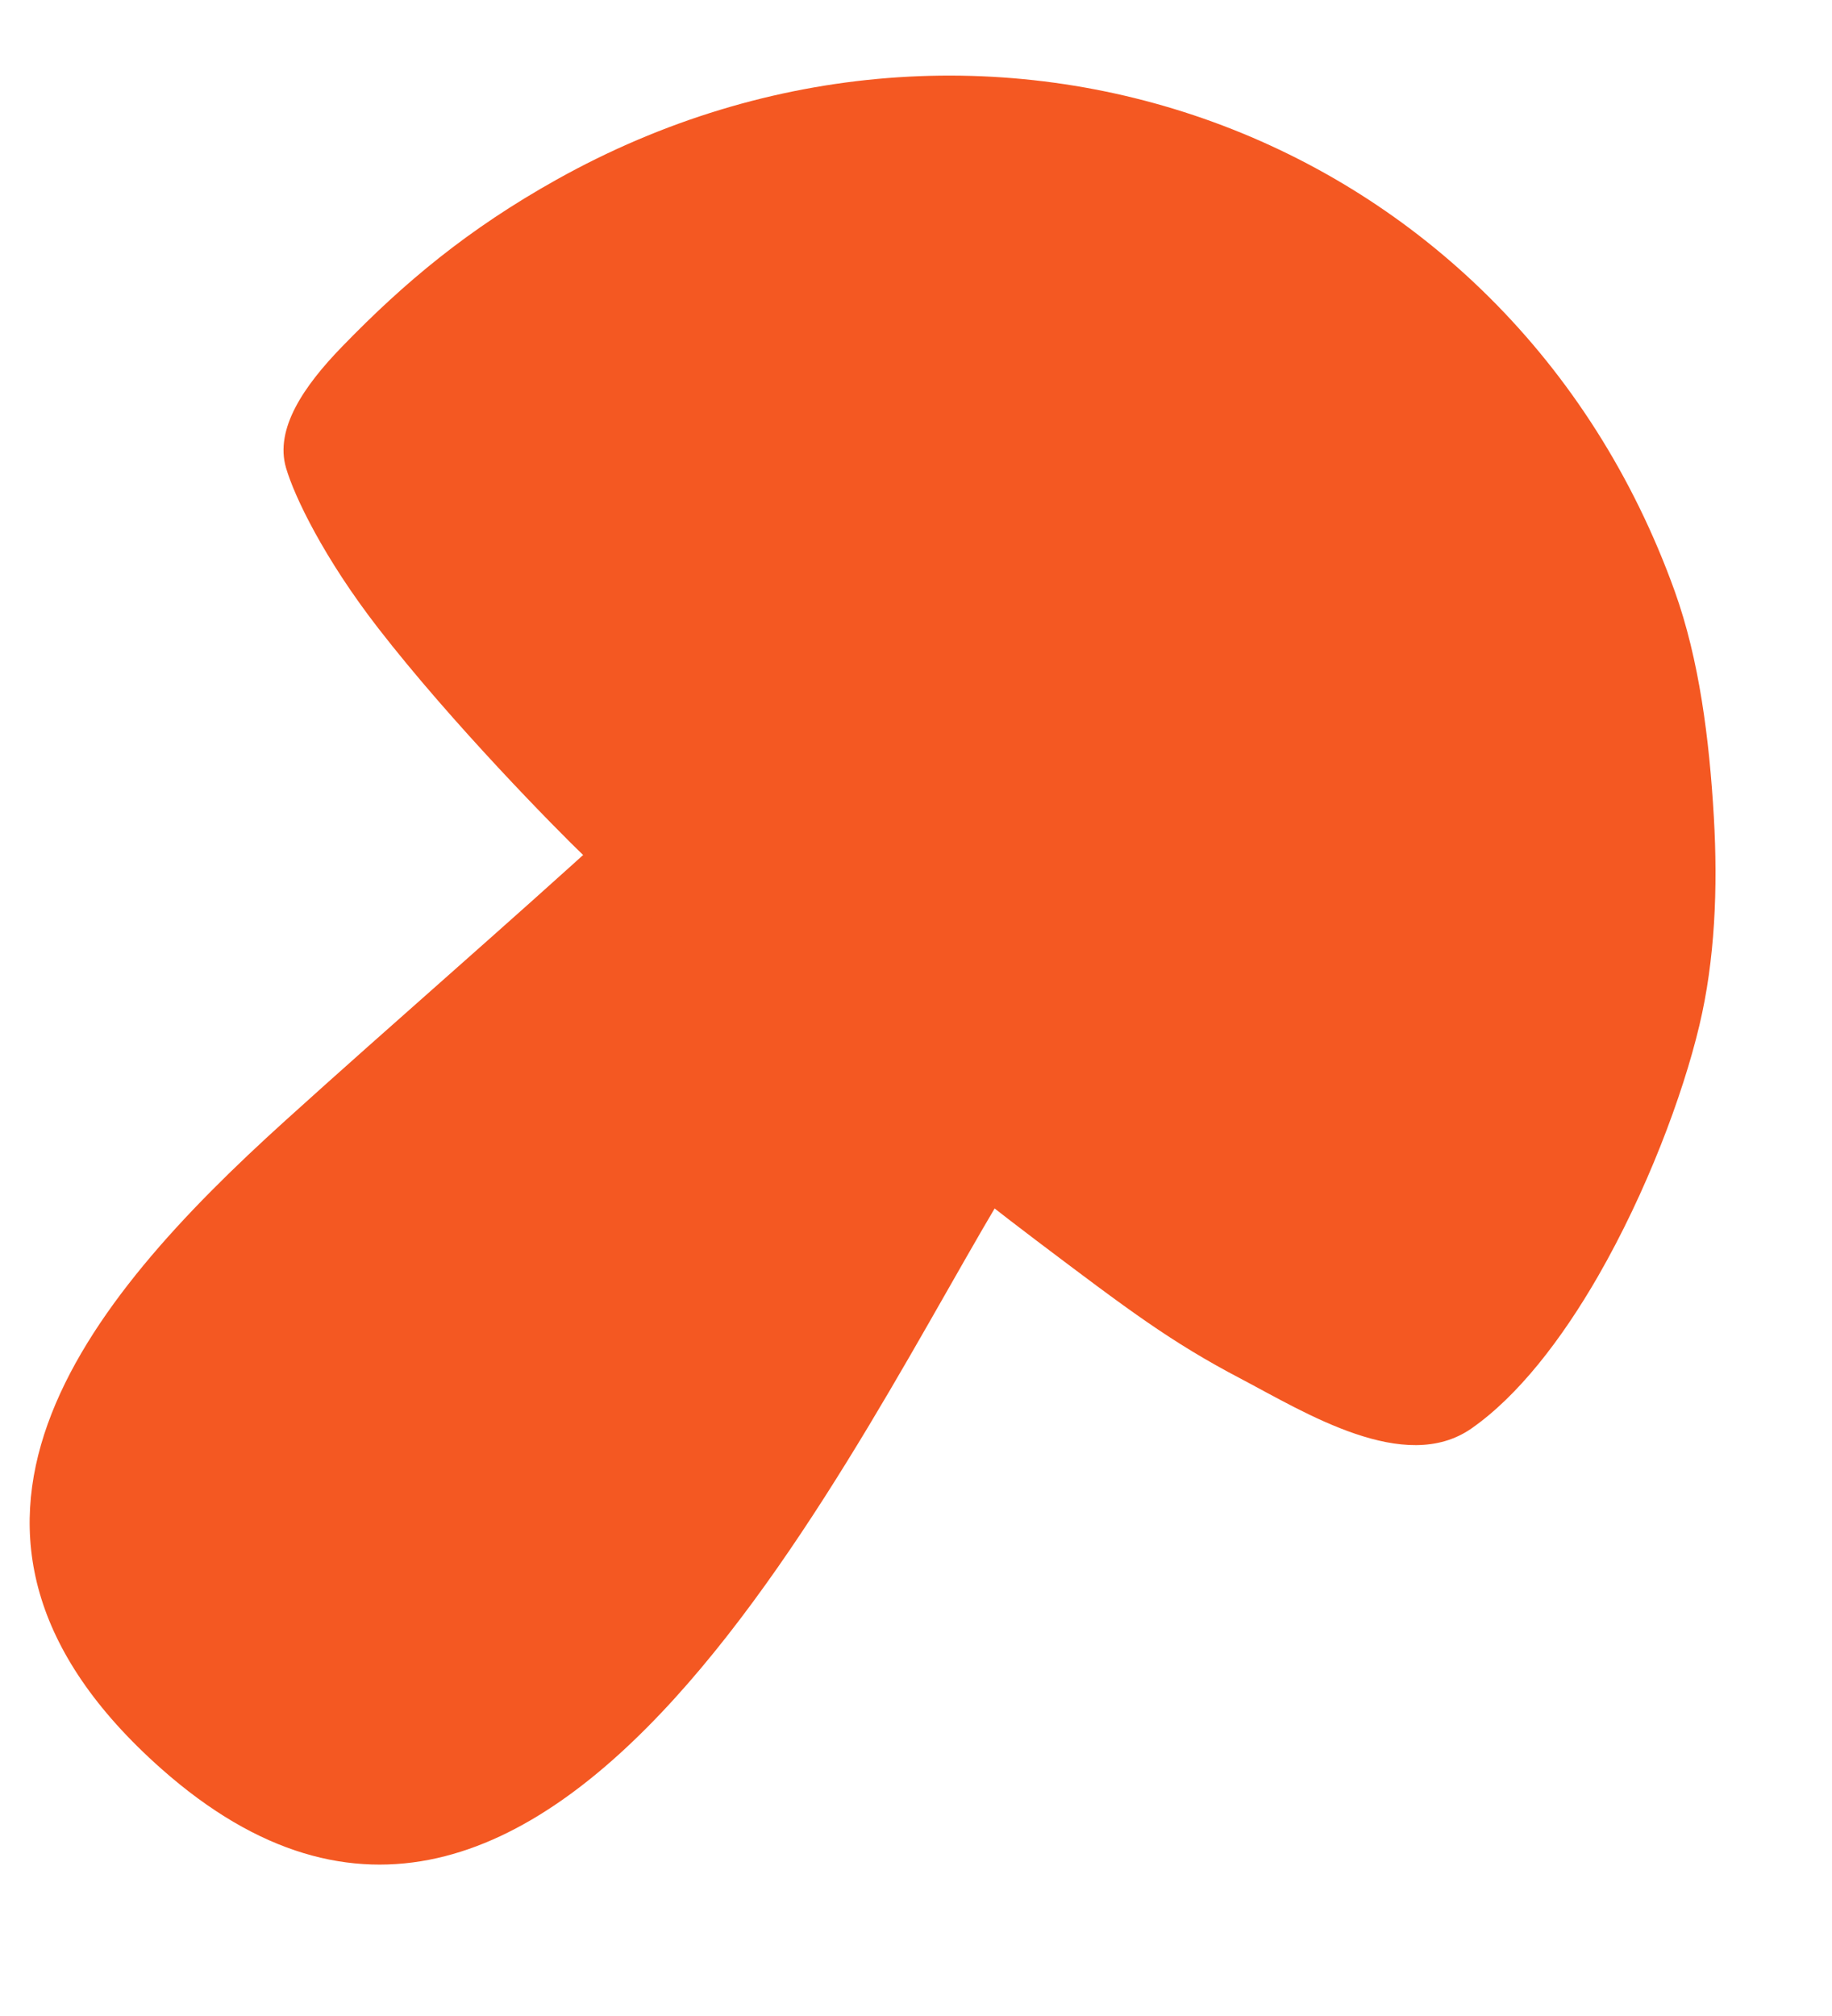
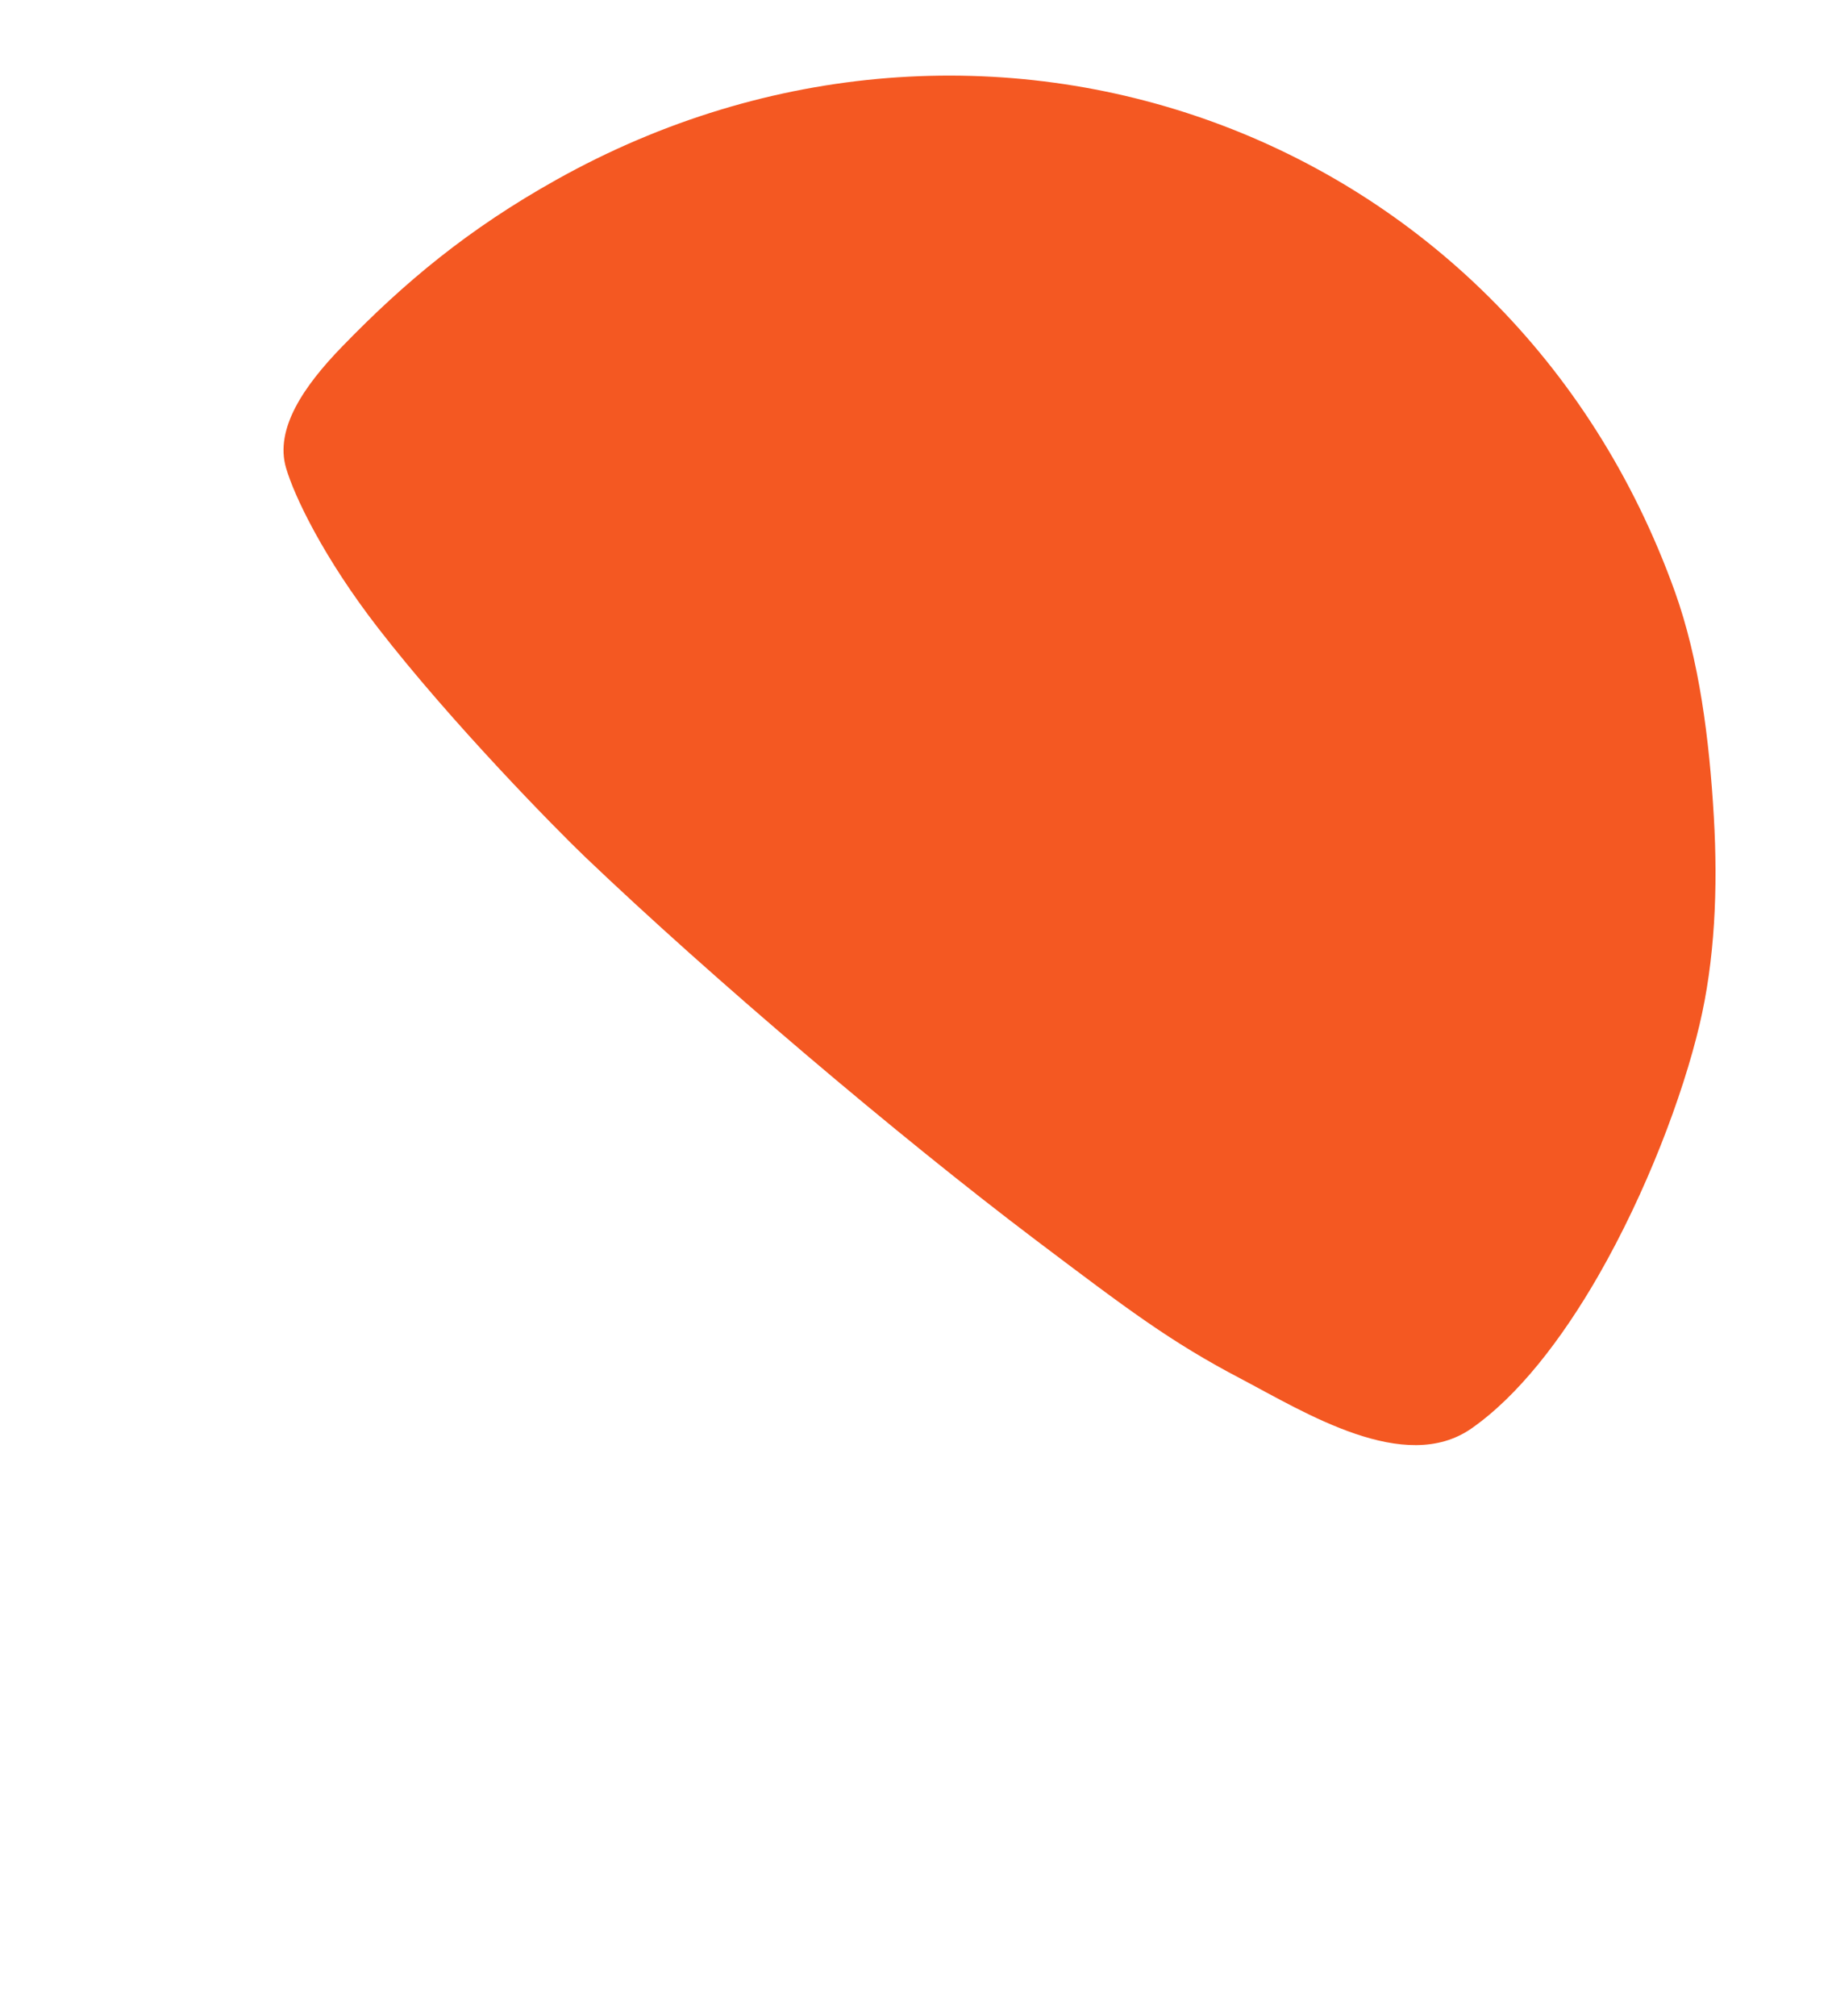
<svg xmlns="http://www.w3.org/2000/svg" width="30" height="33" viewBox="0 0 30 33" fill="none">
-   <path fill-rule="evenodd" clip-rule="evenodd" d="M4.668 18.347C1.382 21.318 -1.737 25.077 2.644 28.955C9.031 34.609 14.011 23.459 16.598 19.265C14.42 17.353 12.243 15.44 10.065 13.527C8.278 15.159 6.457 16.729 4.668 18.347Z" fill="#F45822" />
  <path fill-rule="evenodd" clip-rule="evenodd" d="M9.579 14.025C11.65 16.002 14.707 18.596 16.959 20.297C18.483 21.447 19.168 21.965 20.325 22.572C21.374 23.123 23 24.144 24.094 23.384C24.86 22.85 25.572 21.927 26.171 20.887C26.959 19.516 27.554 17.941 27.829 16.782C28.082 15.718 28.133 14.542 28.065 13.372C27.991 12.094 27.826 10.797 27.425 9.679C24.697 2.091 16.105 -0.971 9.11 2.943C7.67 3.748 6.629 4.614 5.6 5.676C4.972 6.323 4.497 7.021 4.684 7.659C4.822 8.132 5.306 9.138 6.192 10.281C7.391 11.829 9.103 13.57 9.579 14.025Z" fill="#F45822" />
</svg>